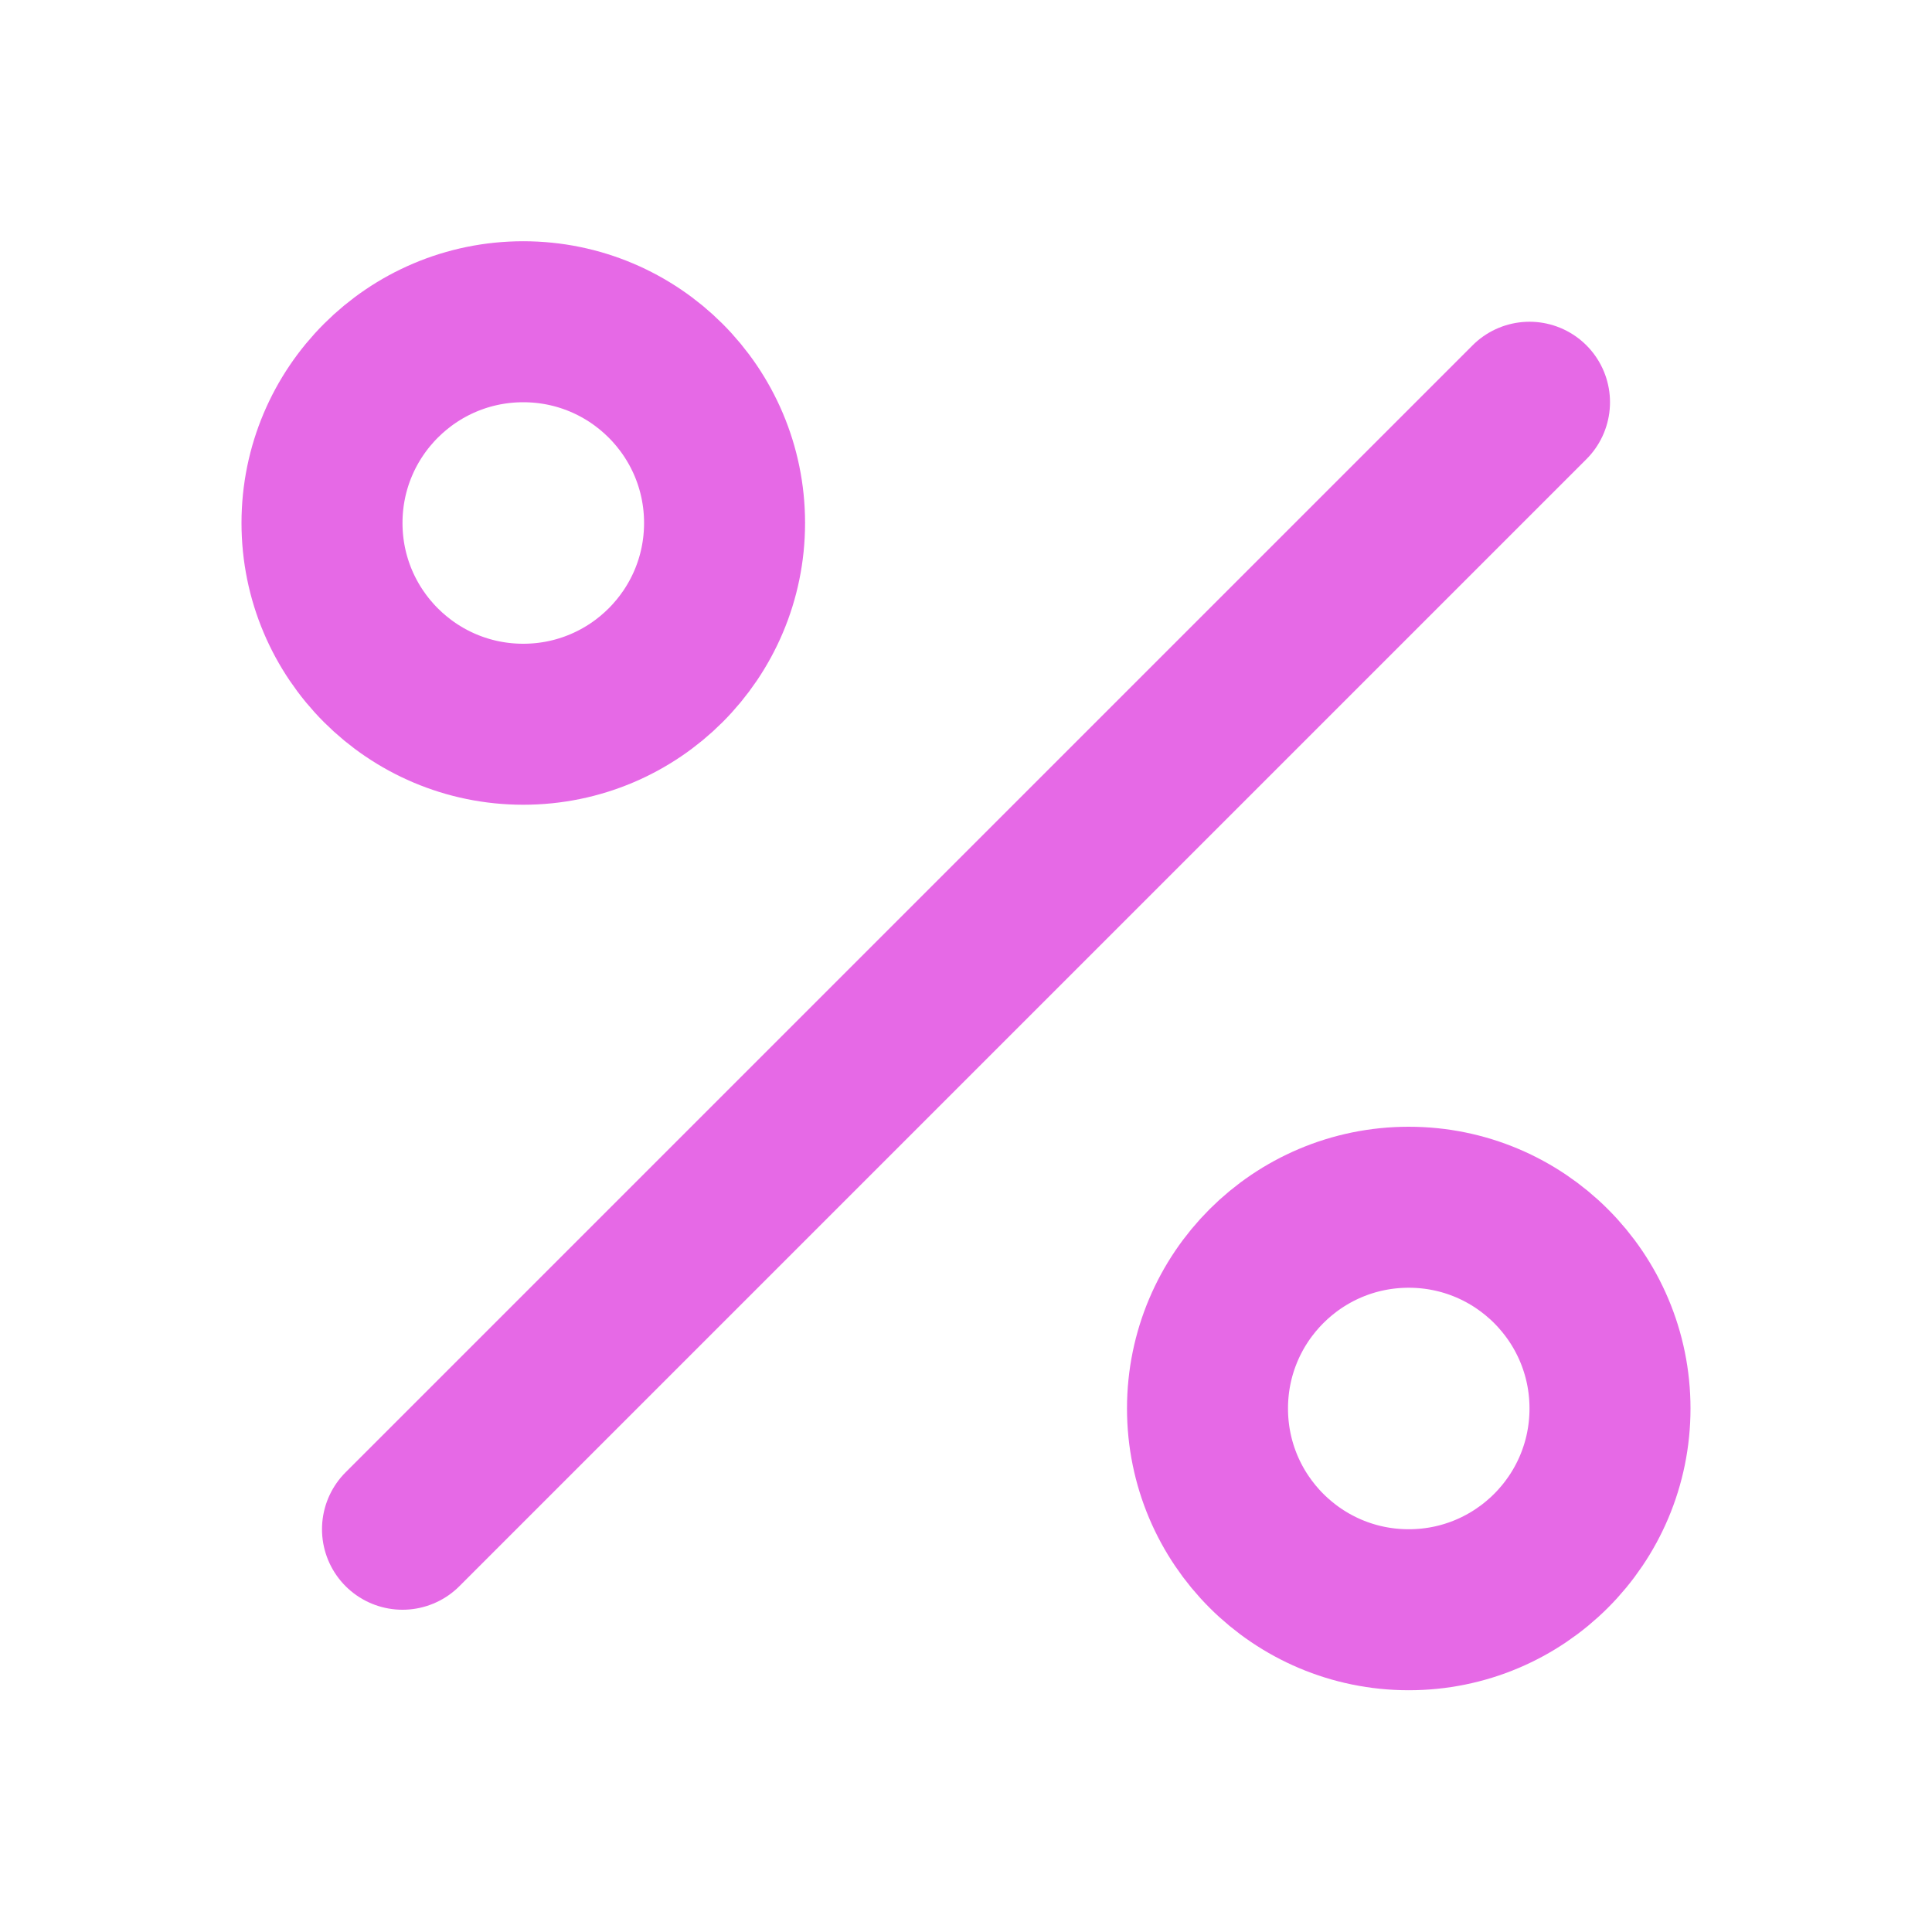
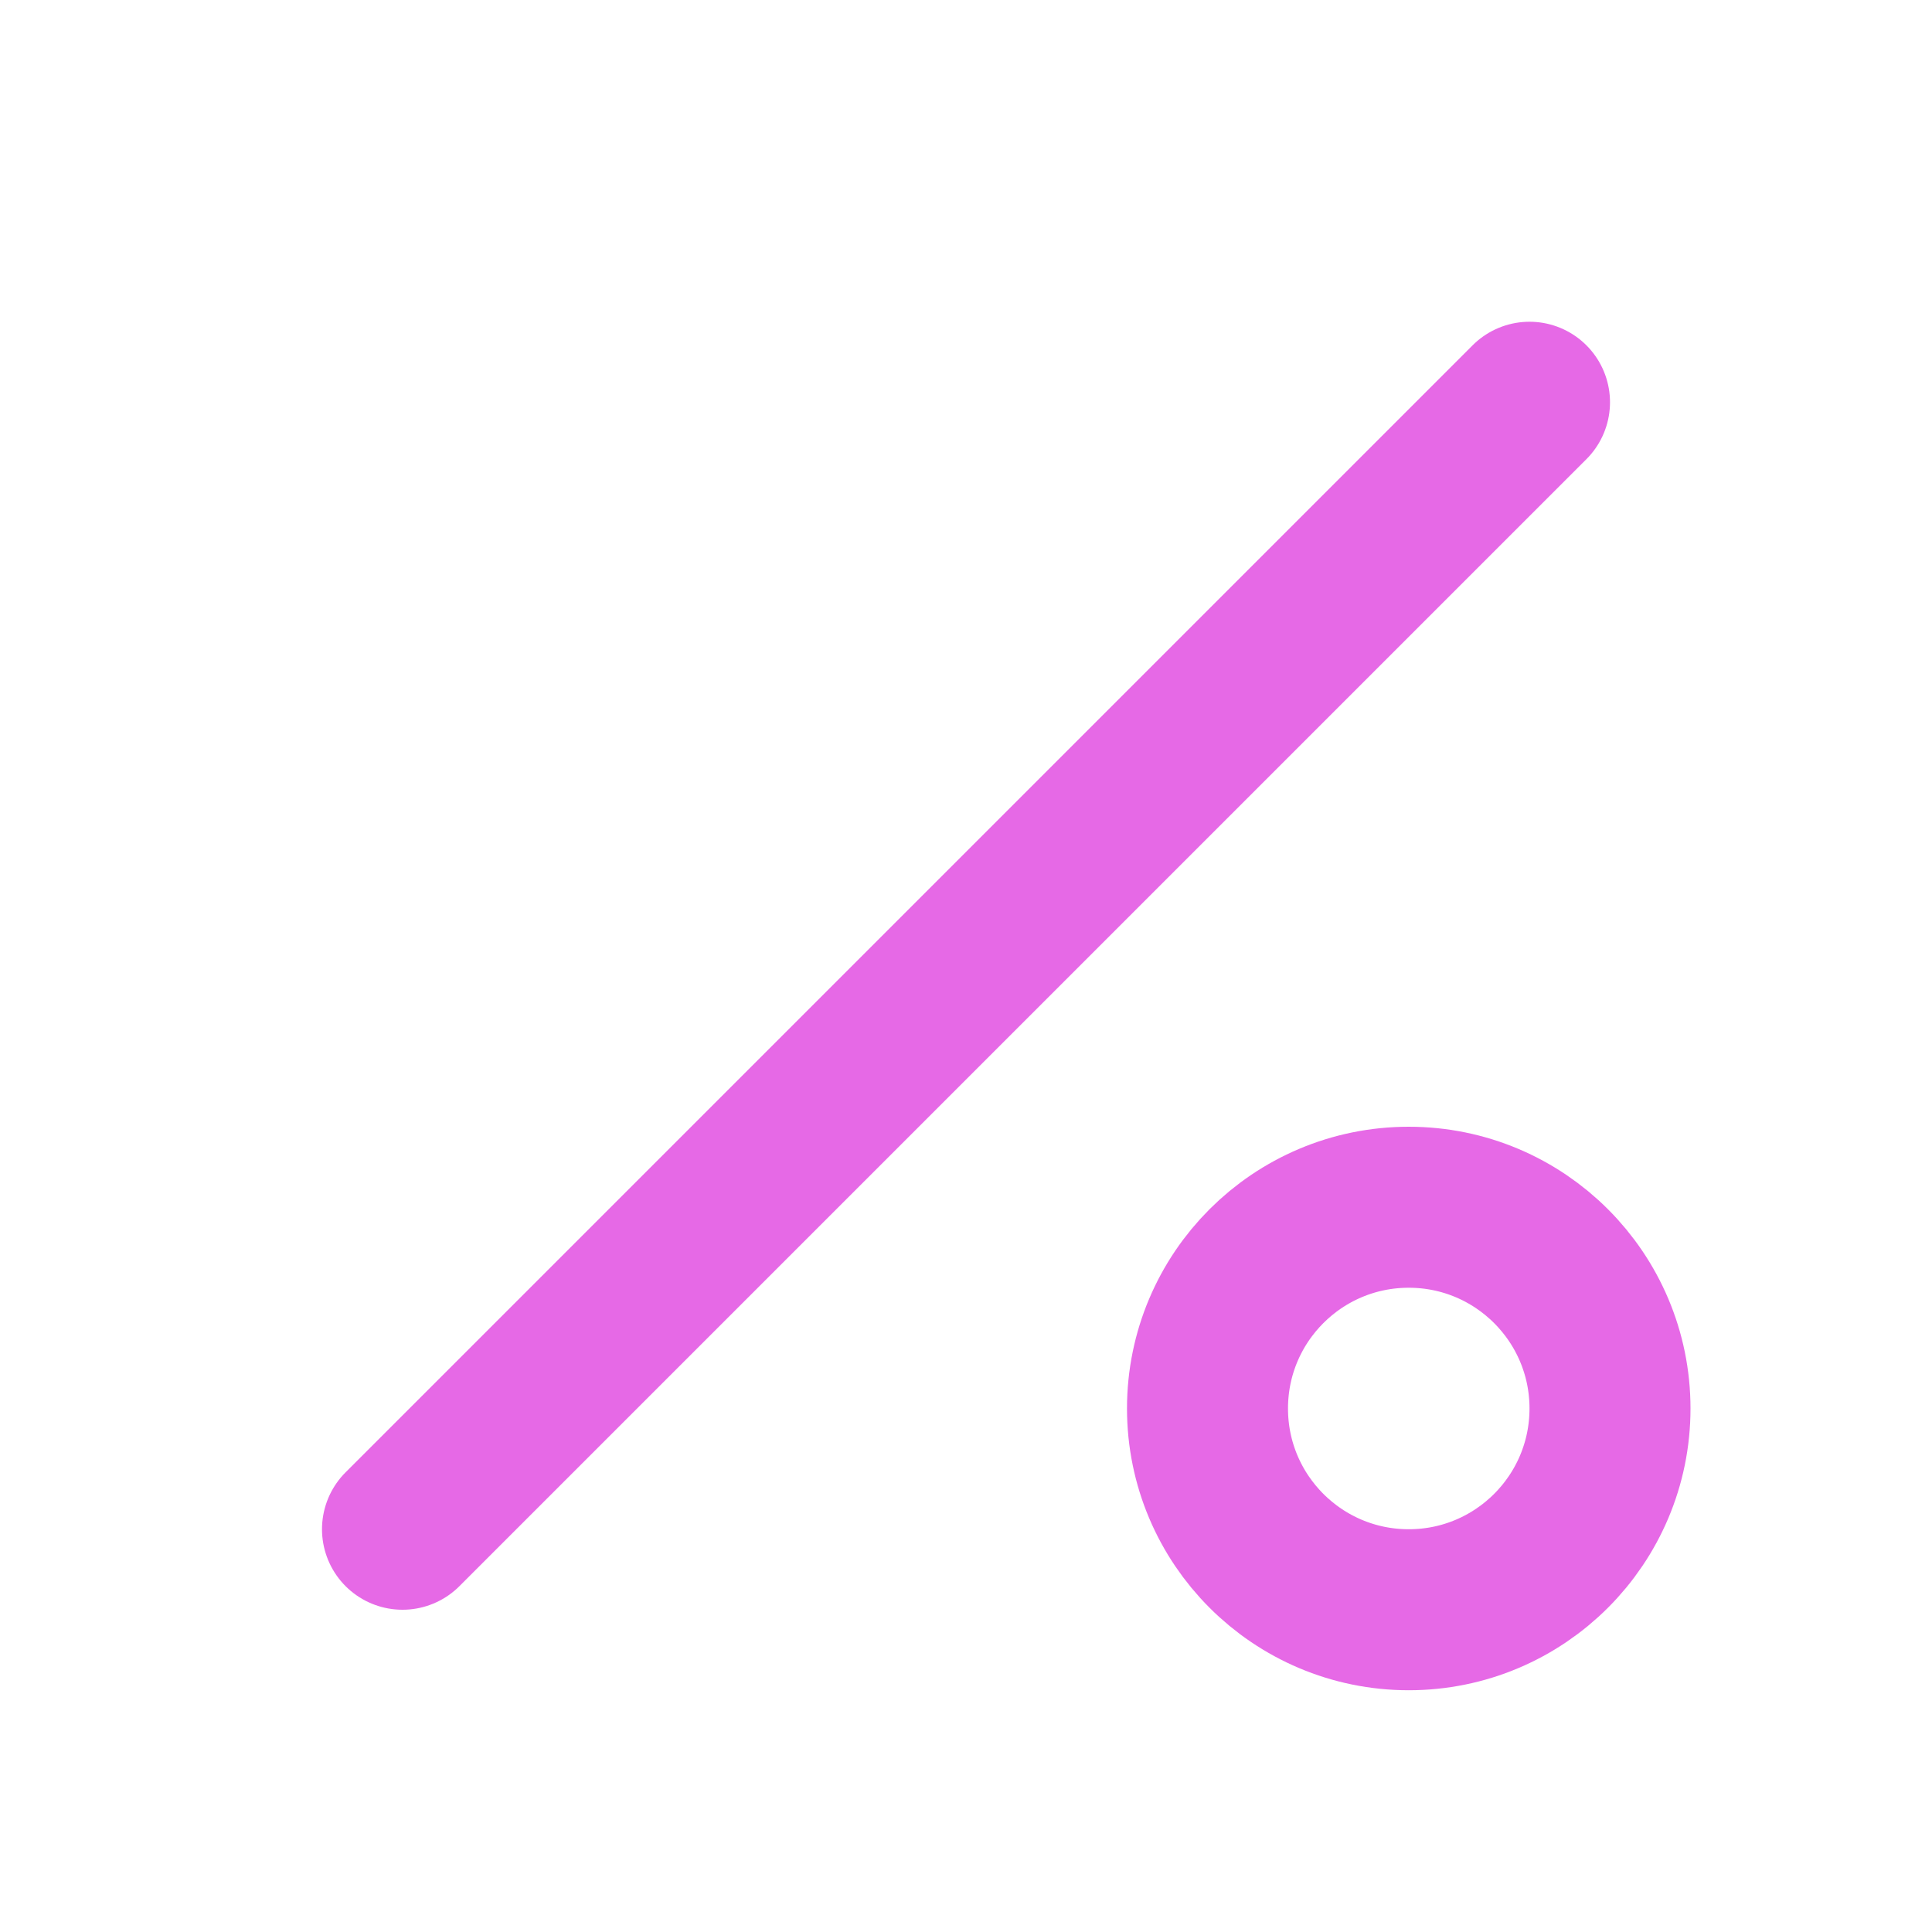
<svg xmlns="http://www.w3.org/2000/svg" width="30" height="30" viewBox="0 0 30 30" fill="none">
  <path d="M23.75 6.246L6.25 23.746" stroke="#E669E6" stroke-width="2.5" stroke-linecap="round" stroke-linejoin="round" />
-   <path d="M8.125 11.246C9.851 11.246 11.251 9.847 11.251 8.121C11.251 6.395 9.851 4.996 8.125 4.996C6.4 4.996 5 6.395 5 8.121C5 9.847 6.4 11.246 8.125 11.246Z" stroke="#E669E6" stroke-width="2.5" stroke-linecap="round" stroke-linejoin="round" />
  <path d="M21.875 24.996C23.601 24.996 25 23.597 25 21.871C25 20.145 23.601 18.746 21.875 18.746C20.149 18.746 18.75 20.145 18.75 21.871C18.75 23.597 20.149 24.996 21.875 24.996Z" stroke="#E669E6" stroke-width="2.5" stroke-linecap="round" stroke-linejoin="round" />
</svg>